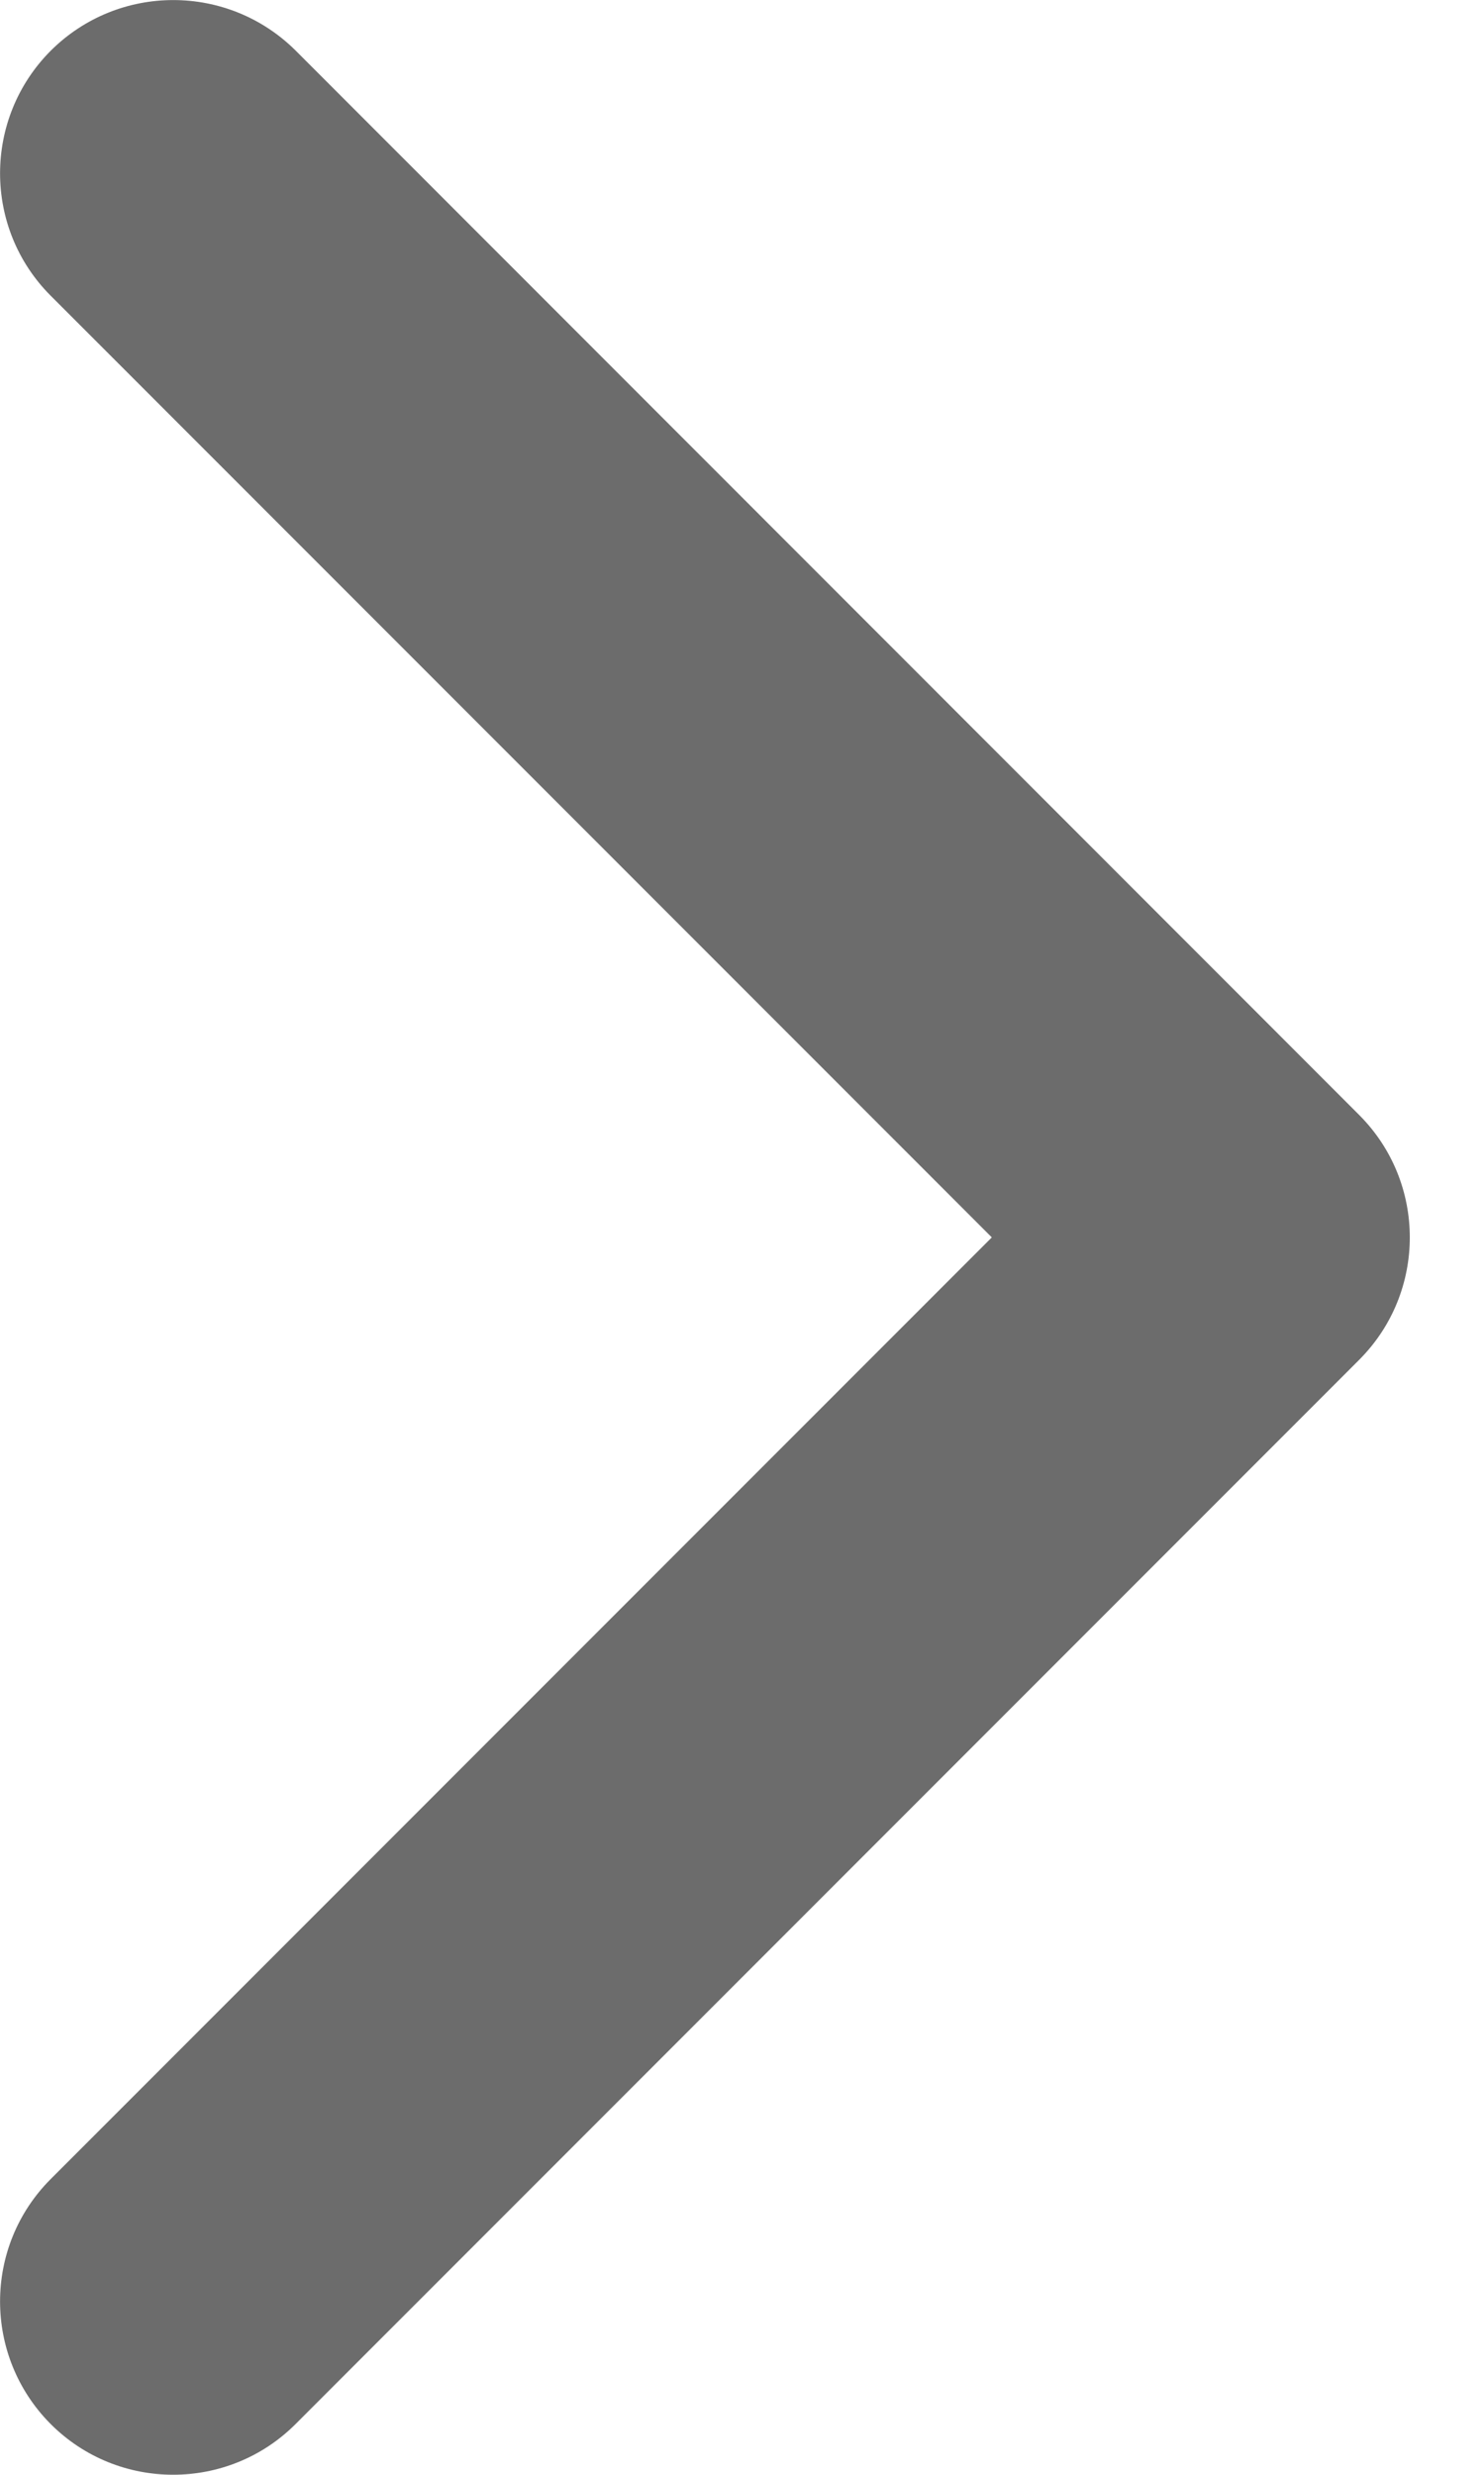
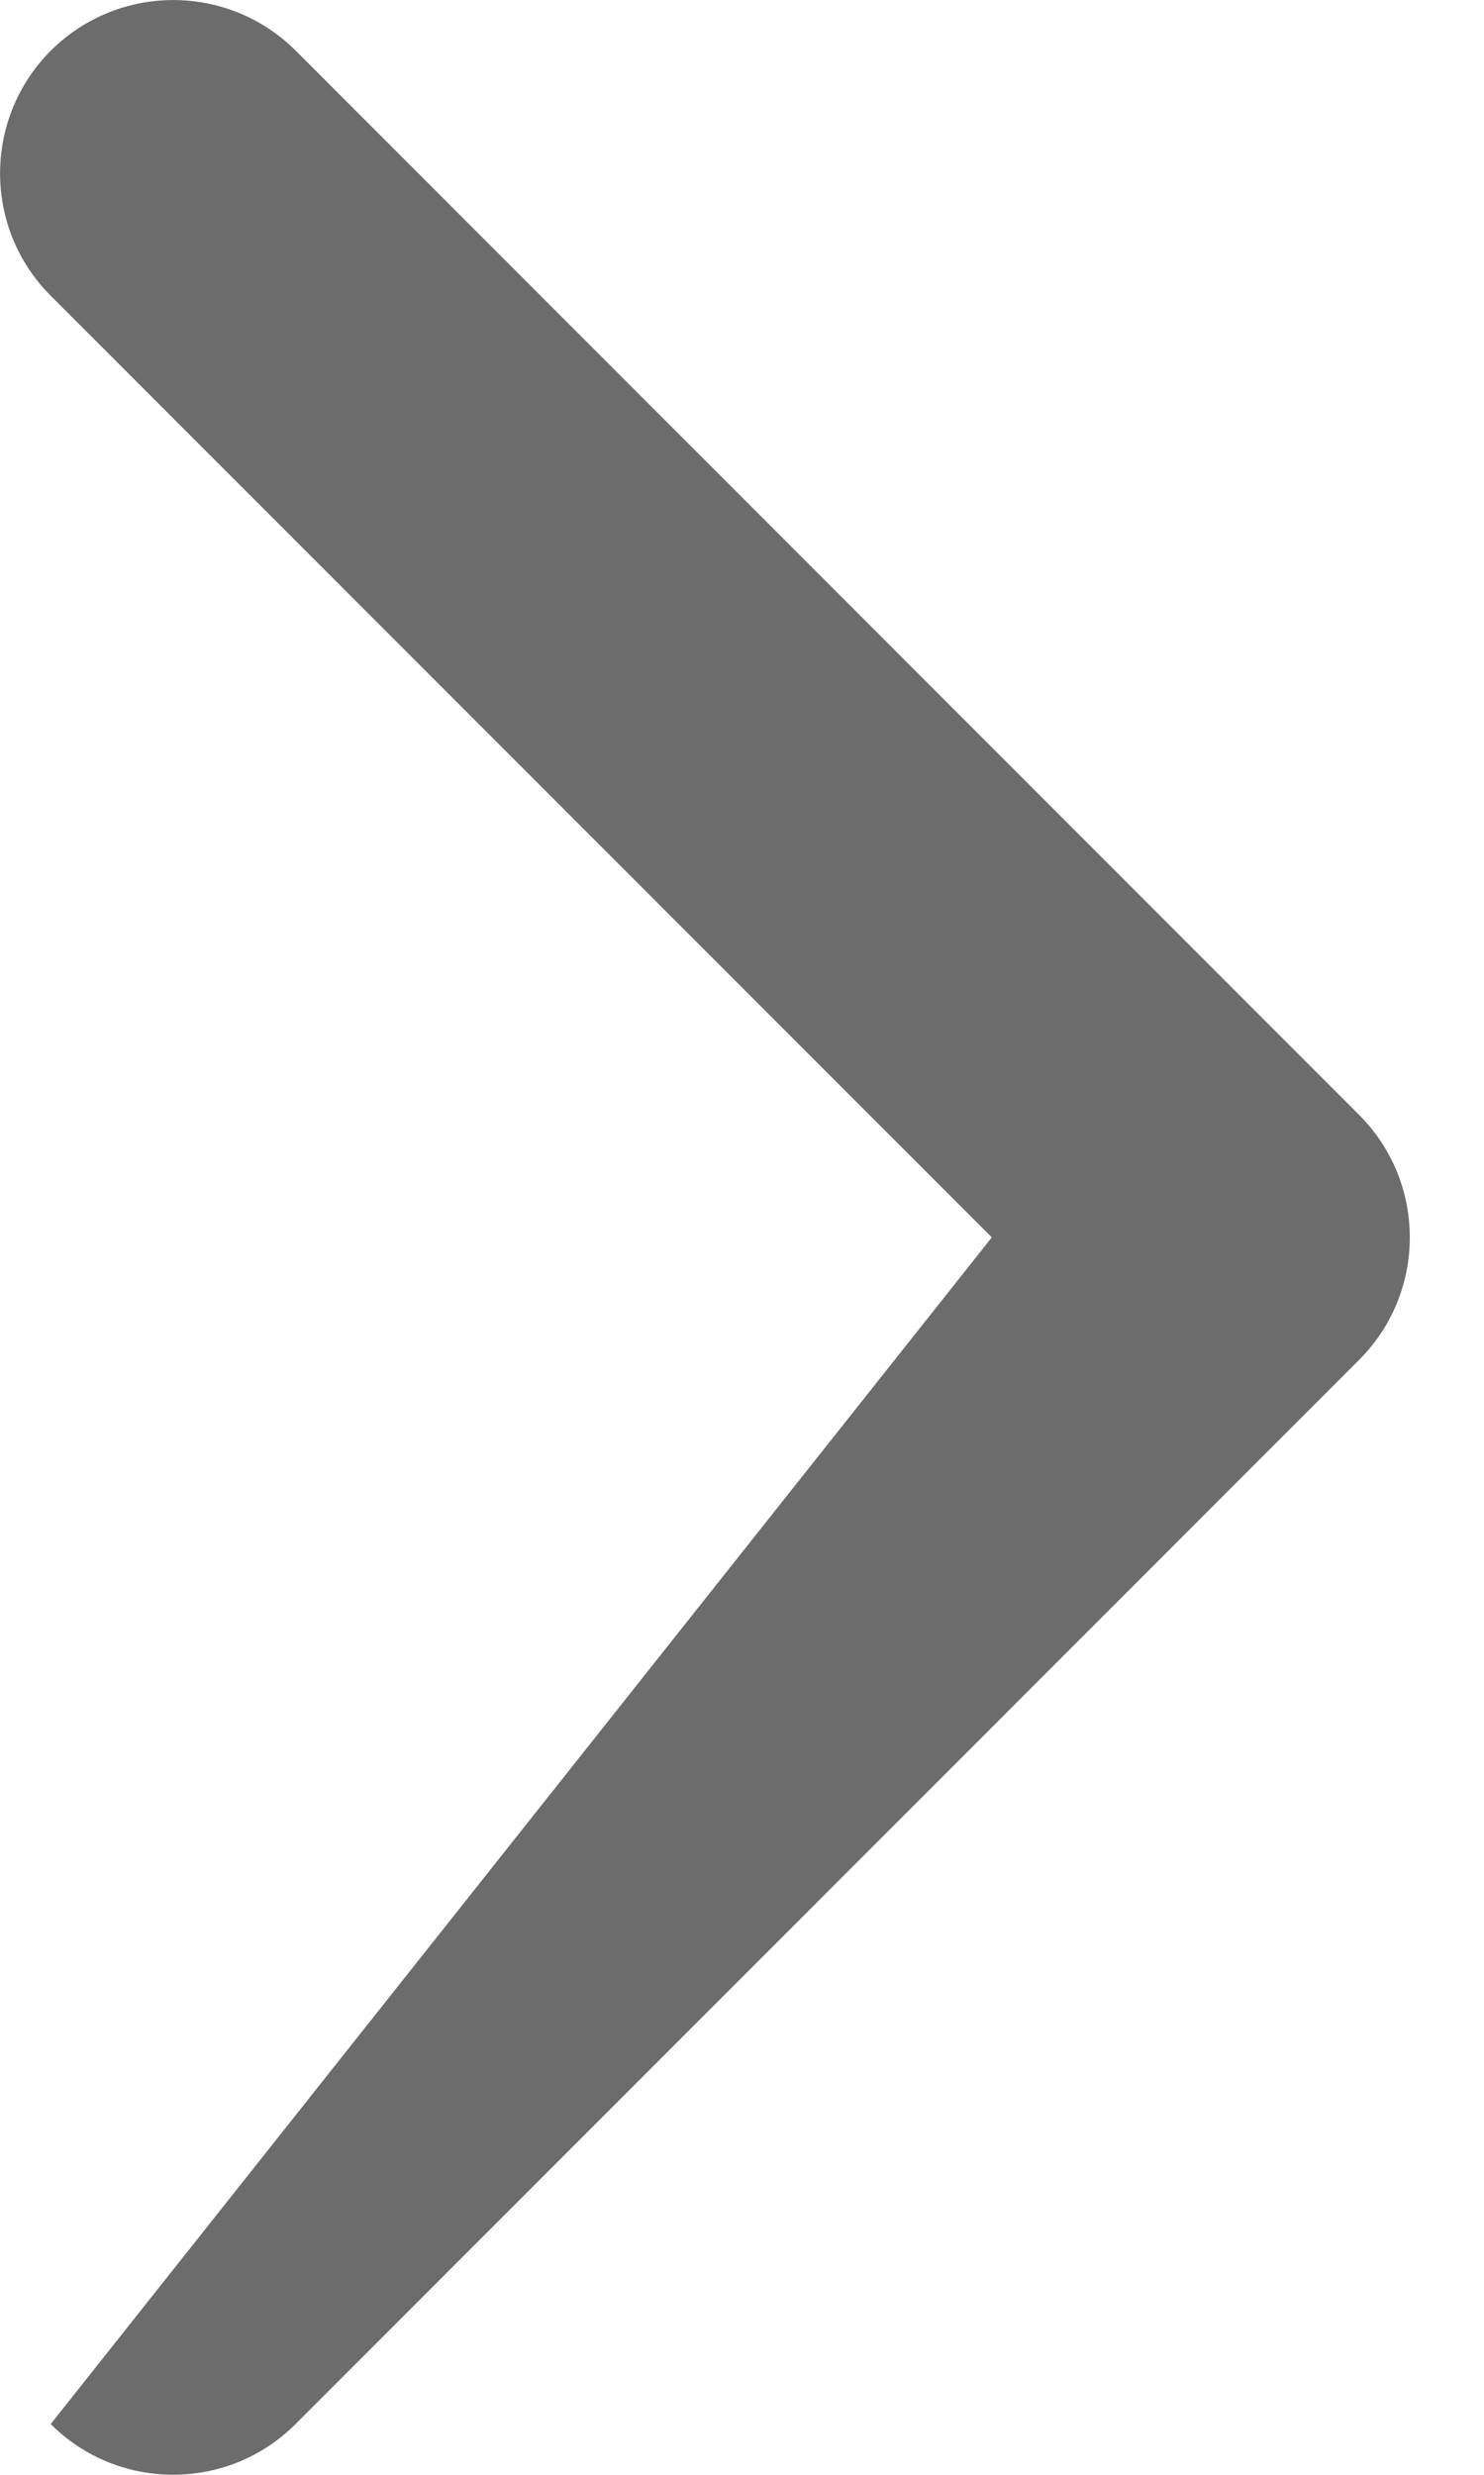
<svg xmlns="http://www.w3.org/2000/svg" width="6" height="10" viewBox="0 0 6 10" fill="none">
-   <path d="M5.7 5C5.7 5.179 5.632 5.358 5.495 5.495L1.195 9.795C0.922 10.068 0.478 10.068 0.205 9.795C-0.068 9.521 -0.068 9.078 0.205 8.805L4.01 5L0.205 1.195C-0.068 0.922 -0.068 0.479 0.205 0.205C0.479 -0.068 0.922 -0.068 1.196 0.205L5.495 4.505C5.632 4.642 5.7 4.821 5.7 5Z" fill="#6C6C6C" />
+   <path d="M5.7 5C5.7 5.179 5.632 5.358 5.495 5.495L1.195 9.795C0.922 10.068 0.478 10.068 0.205 9.795L4.01 5L0.205 1.195C-0.068 0.922 -0.068 0.479 0.205 0.205C0.479 -0.068 0.922 -0.068 1.196 0.205L5.495 4.505C5.632 4.642 5.7 4.821 5.7 5Z" fill="#6C6C6C" />
</svg>